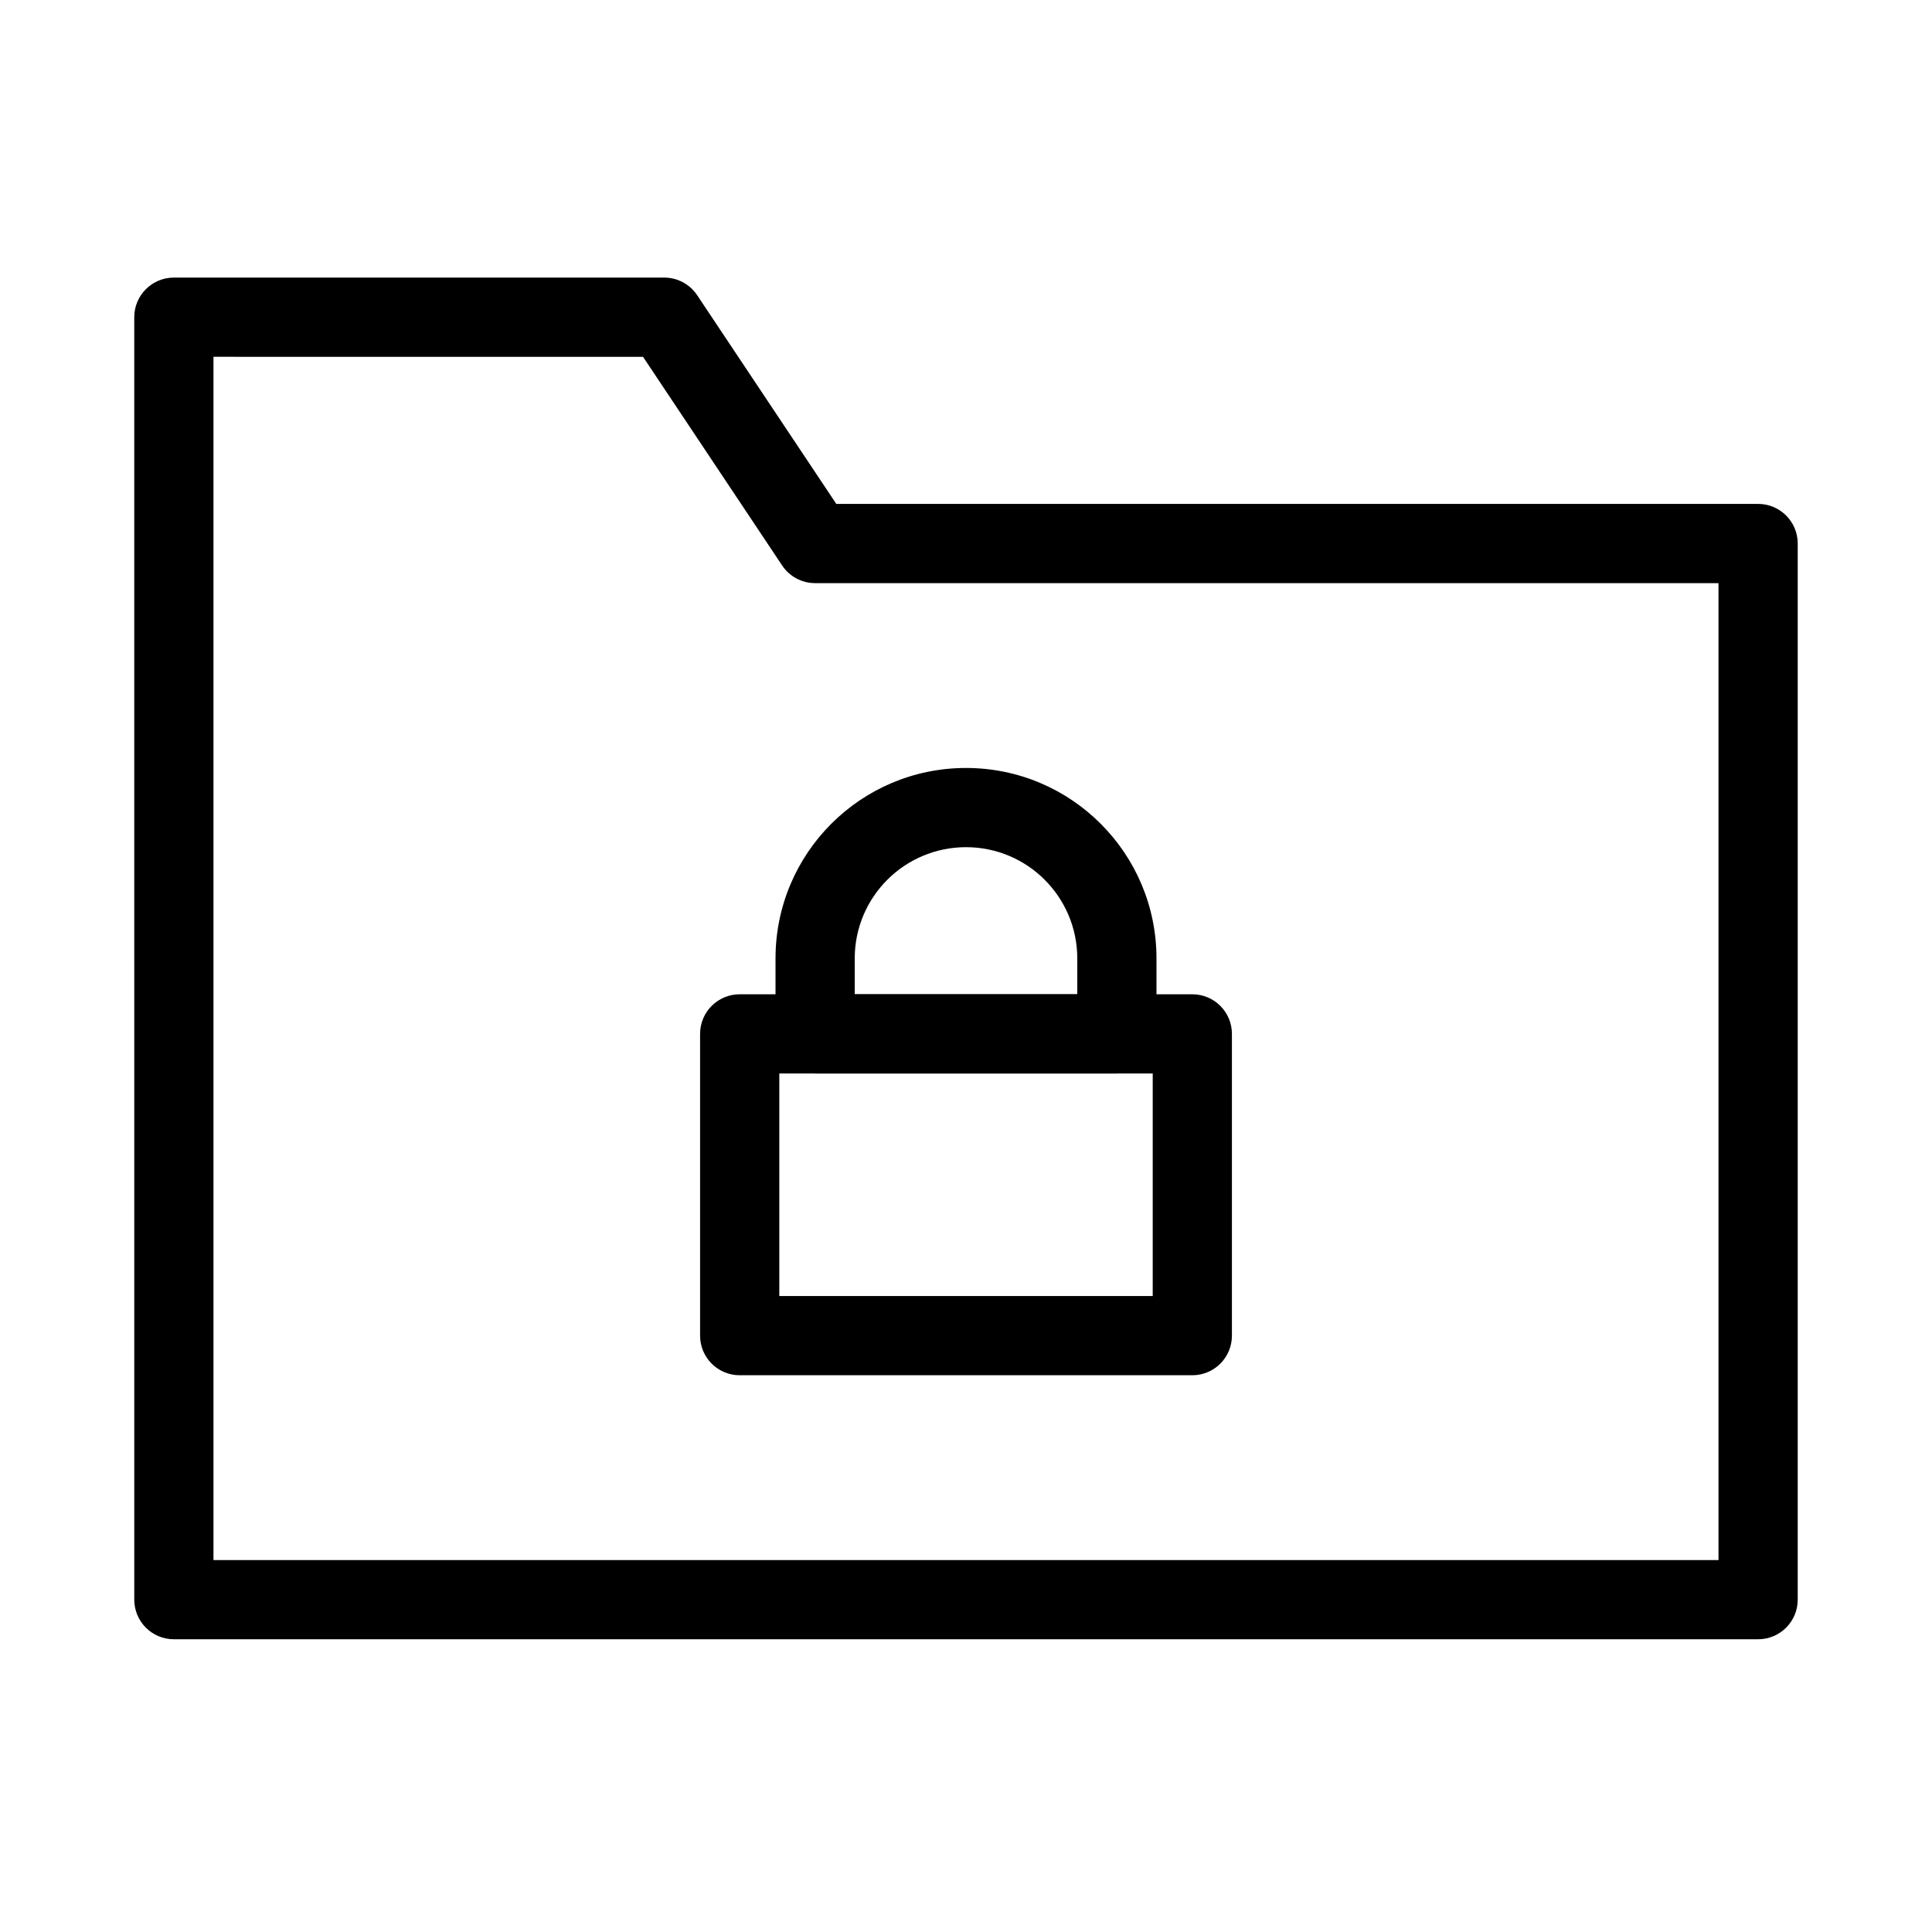
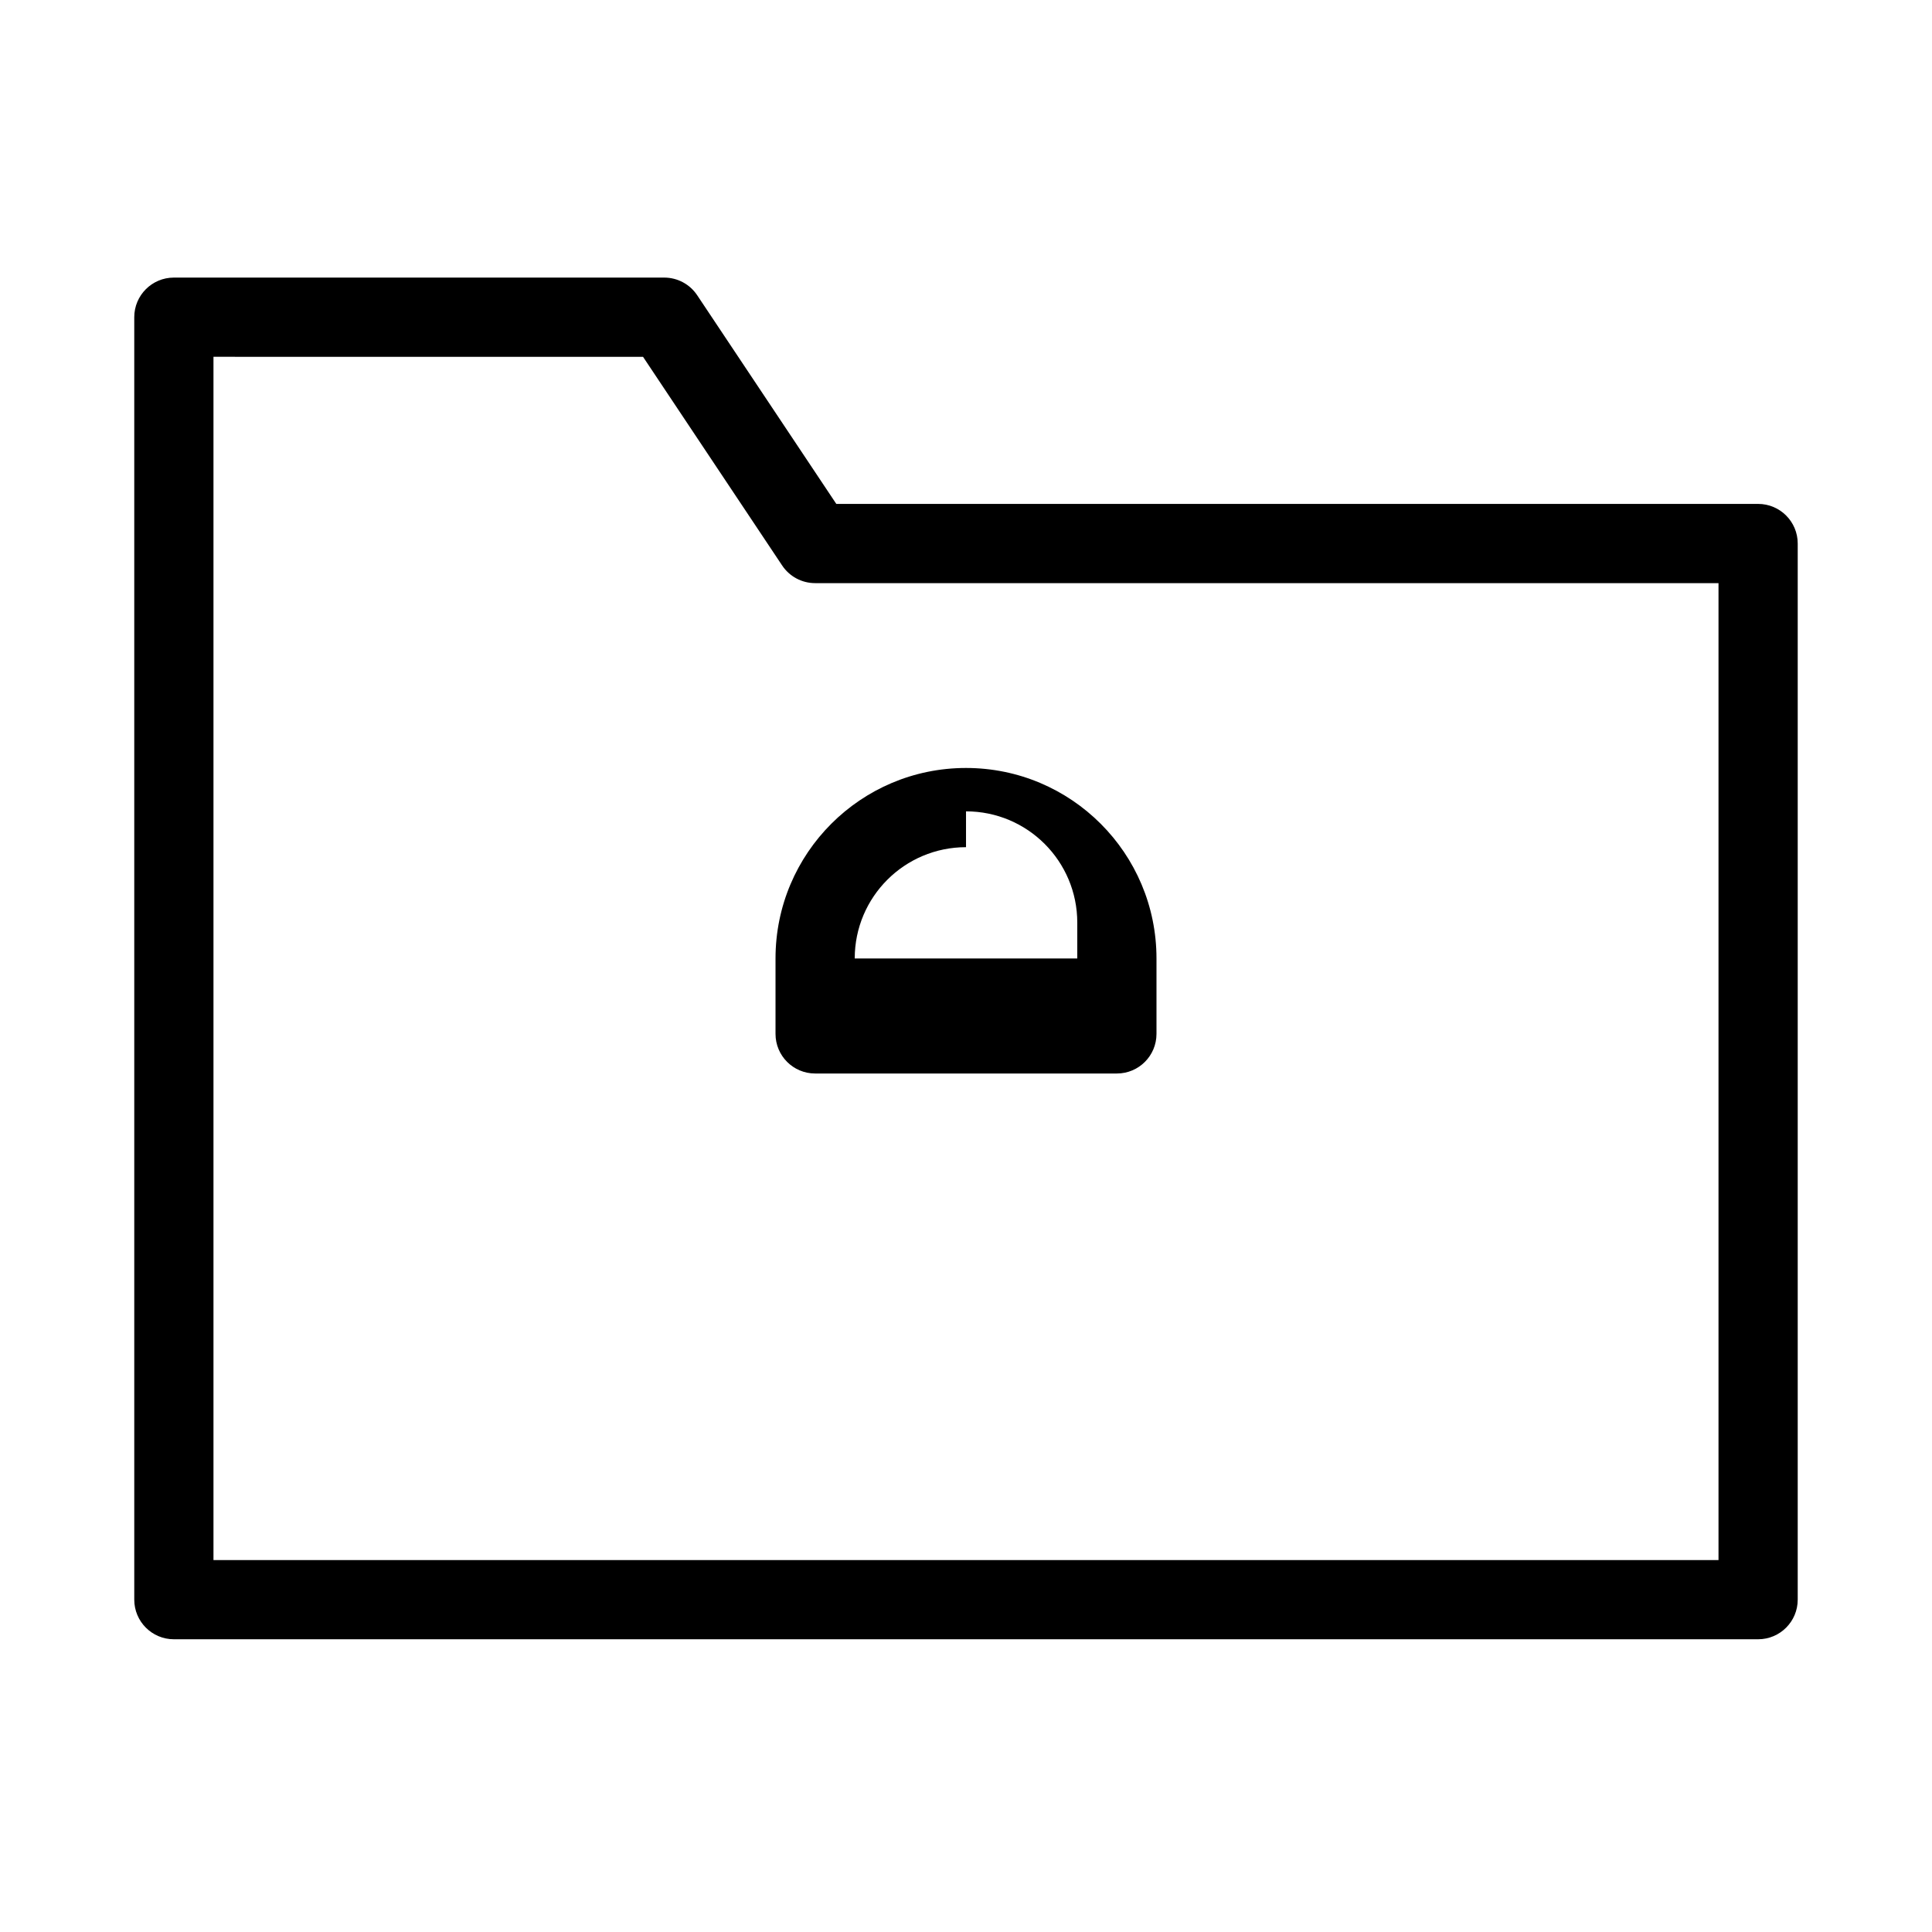
<svg xmlns="http://www.w3.org/2000/svg" fill="#000000" width="800px" height="800px" version="1.1" viewBox="144 144 512 512">
  <g fill-rule="evenodd">
    <path d="m179.58 228.06c0-5.797 4.699-10.496 10.496-10.496h129.95c3.512 0 6.789 1.754 8.734 4.676l36.867 55.301h244.29c5.797 0 10.496 4.699 10.496 10.496v279.89c0 5.797-4.699 10.496-10.496 10.496h-419.84c-5.797 0-10.496-4.699-10.496-10.496zm20.992 10.496v318.88h398.85v-258.9h-239.41c-3.508 0-6.785-1.754-8.73-4.672l-36.871-55.305z" />
-     <path d="m329.53 417.99c0-5.797 4.699-10.496 10.496-10.496h119.95c5.797 0 10.496 4.699 10.496 10.496v79.969c0 5.797-4.699 10.496-10.496 10.496h-119.95c-5.797 0-10.496-4.699-10.496-10.496zm20.992 10.496v58.977h98.961v-58.977z" />
-     <path d="m349.52 398c0-27.883 22.602-50.48 50.484-50.48 27.879 0 50.477 22.598 50.477 50.48v19.992c0 5.797-4.695 10.496-10.496 10.496h-79.969c-5.797 0-10.496-4.699-10.496-10.496zm50.484-29.488c-16.289 0-29.492 13.199-29.492 29.488v9.496h58.977v-9.496c0-16.289-13.199-29.488-29.484-29.488z" />
+     <path d="m349.52 398c0-27.883 22.602-50.48 50.484-50.48 27.879 0 50.477 22.598 50.477 50.48v19.992c0 5.797-4.695 10.496-10.496 10.496h-79.969c-5.797 0-10.496-4.699-10.496-10.496zm50.484-29.488c-16.289 0-29.492 13.199-29.492 29.488h58.977v-9.496c0-16.289-13.199-29.488-29.484-29.488z" />
  </g>
</svg>